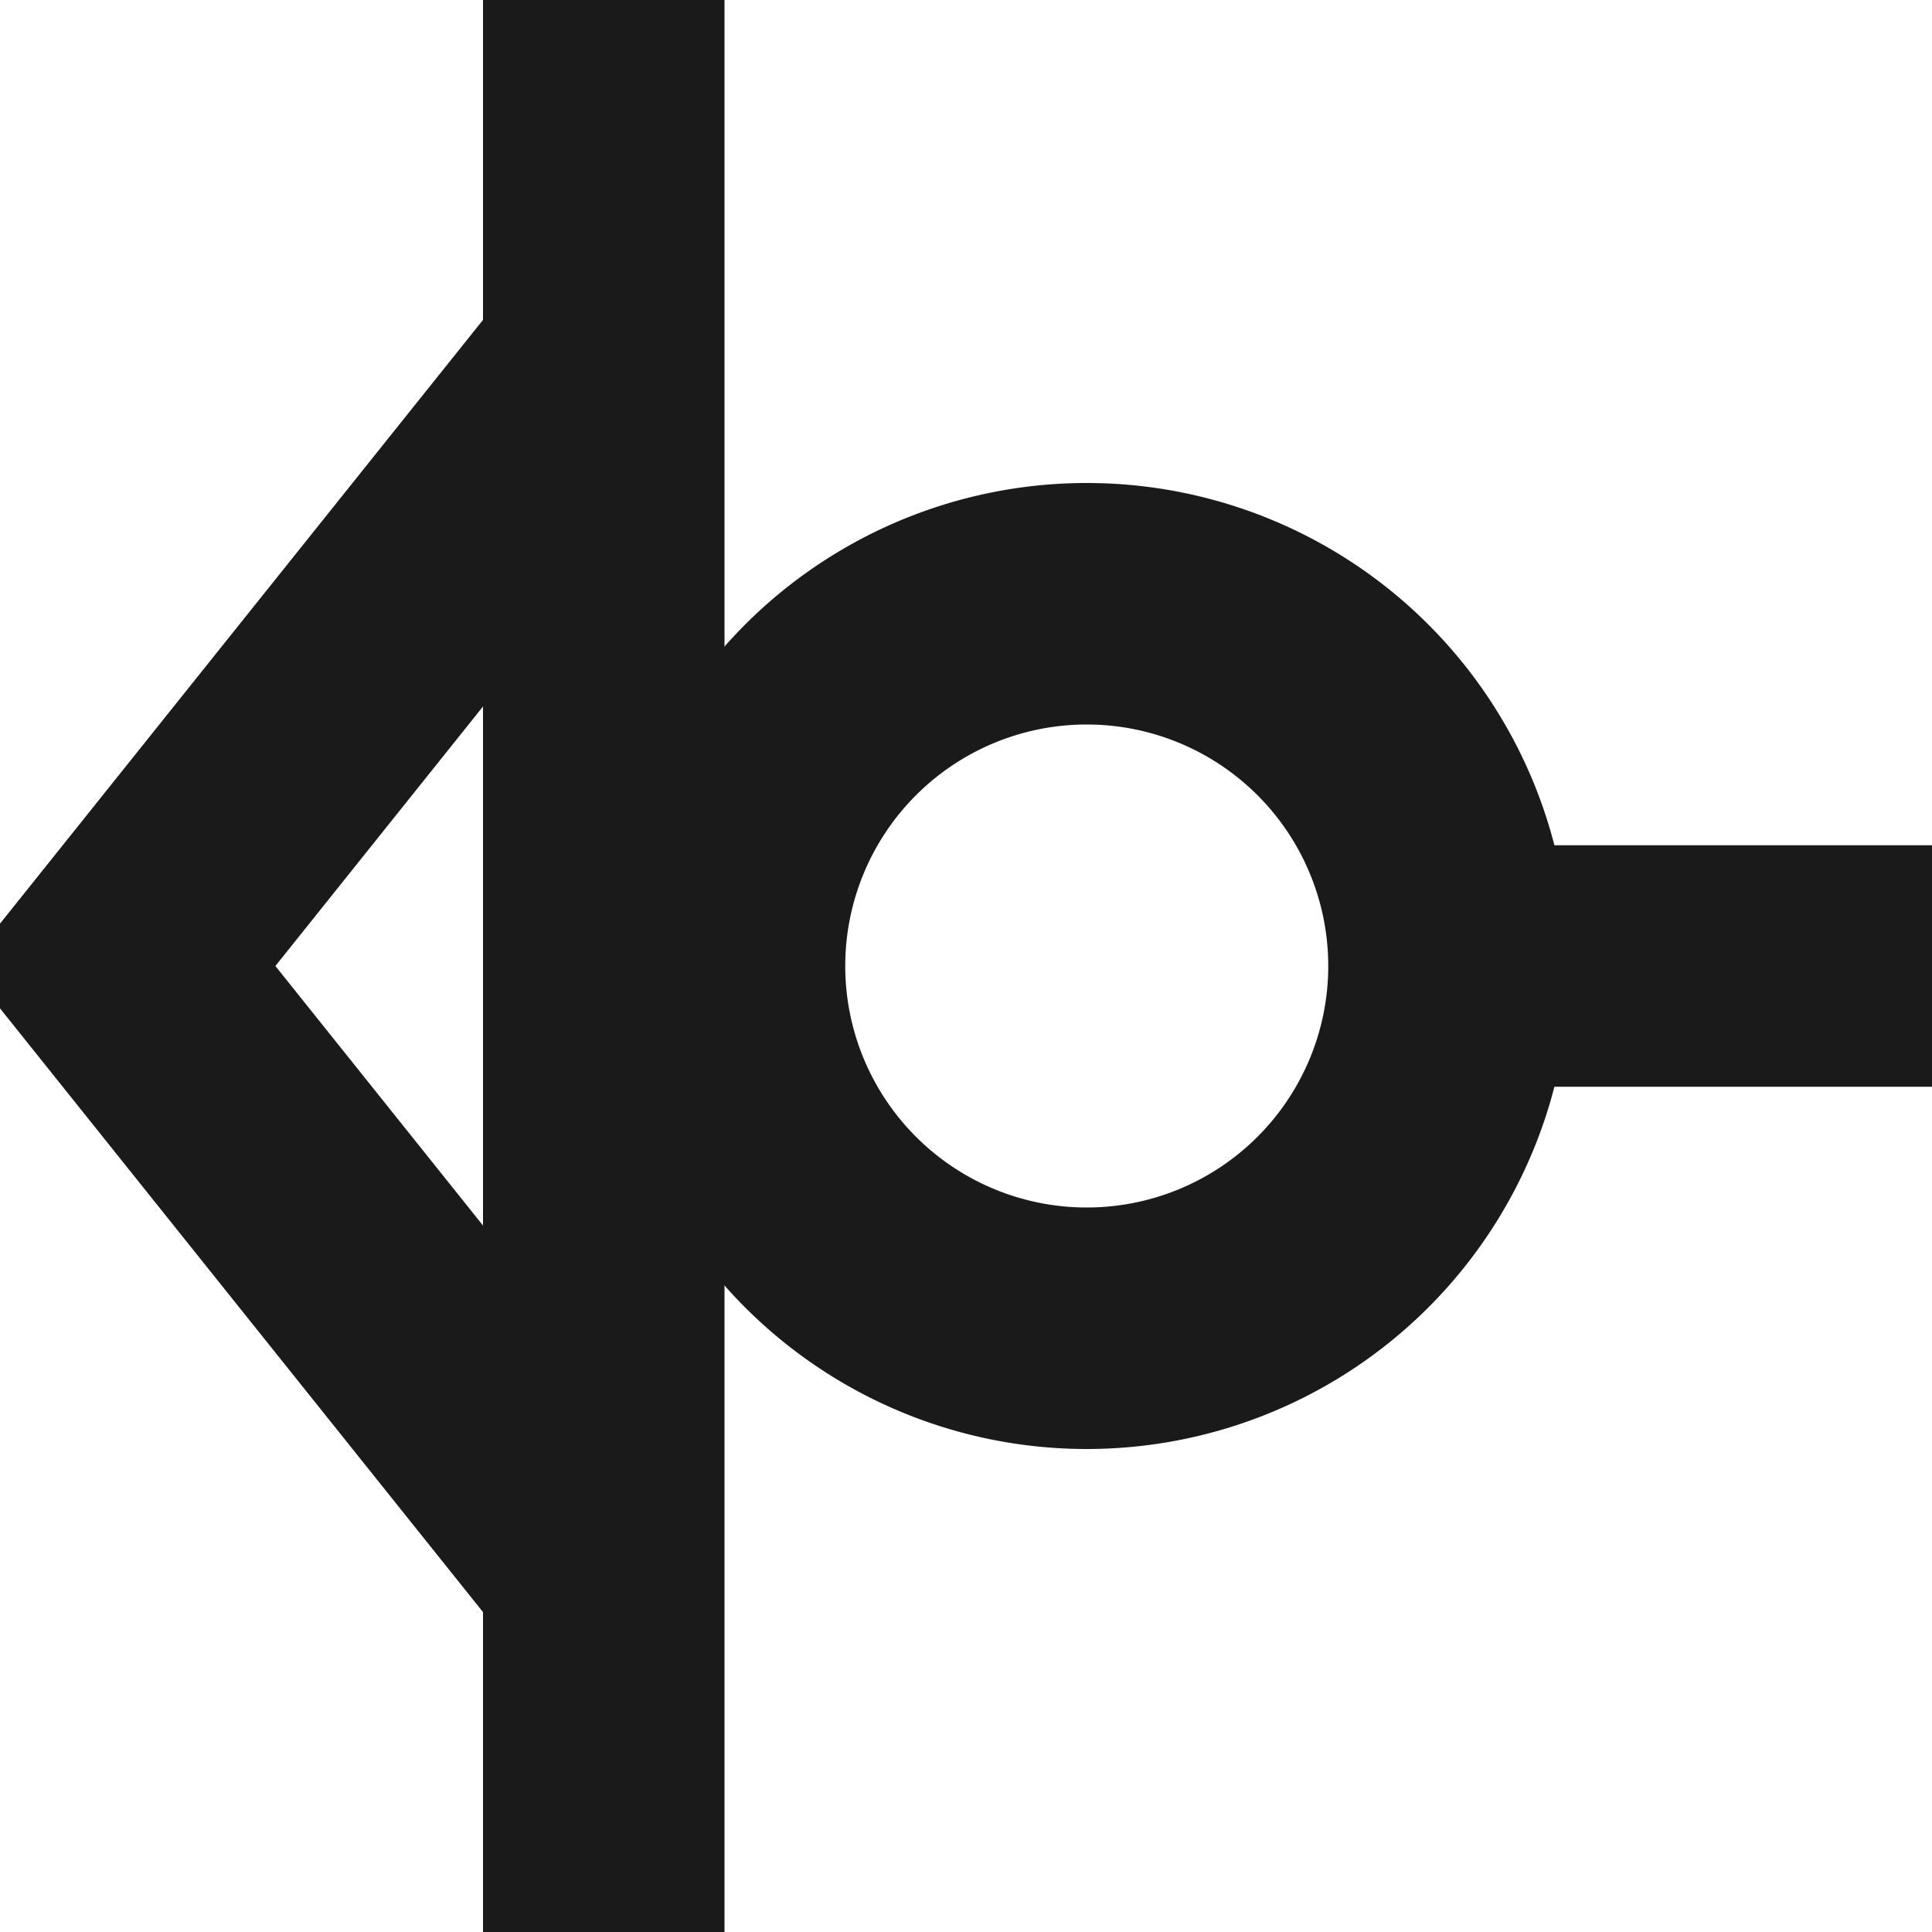
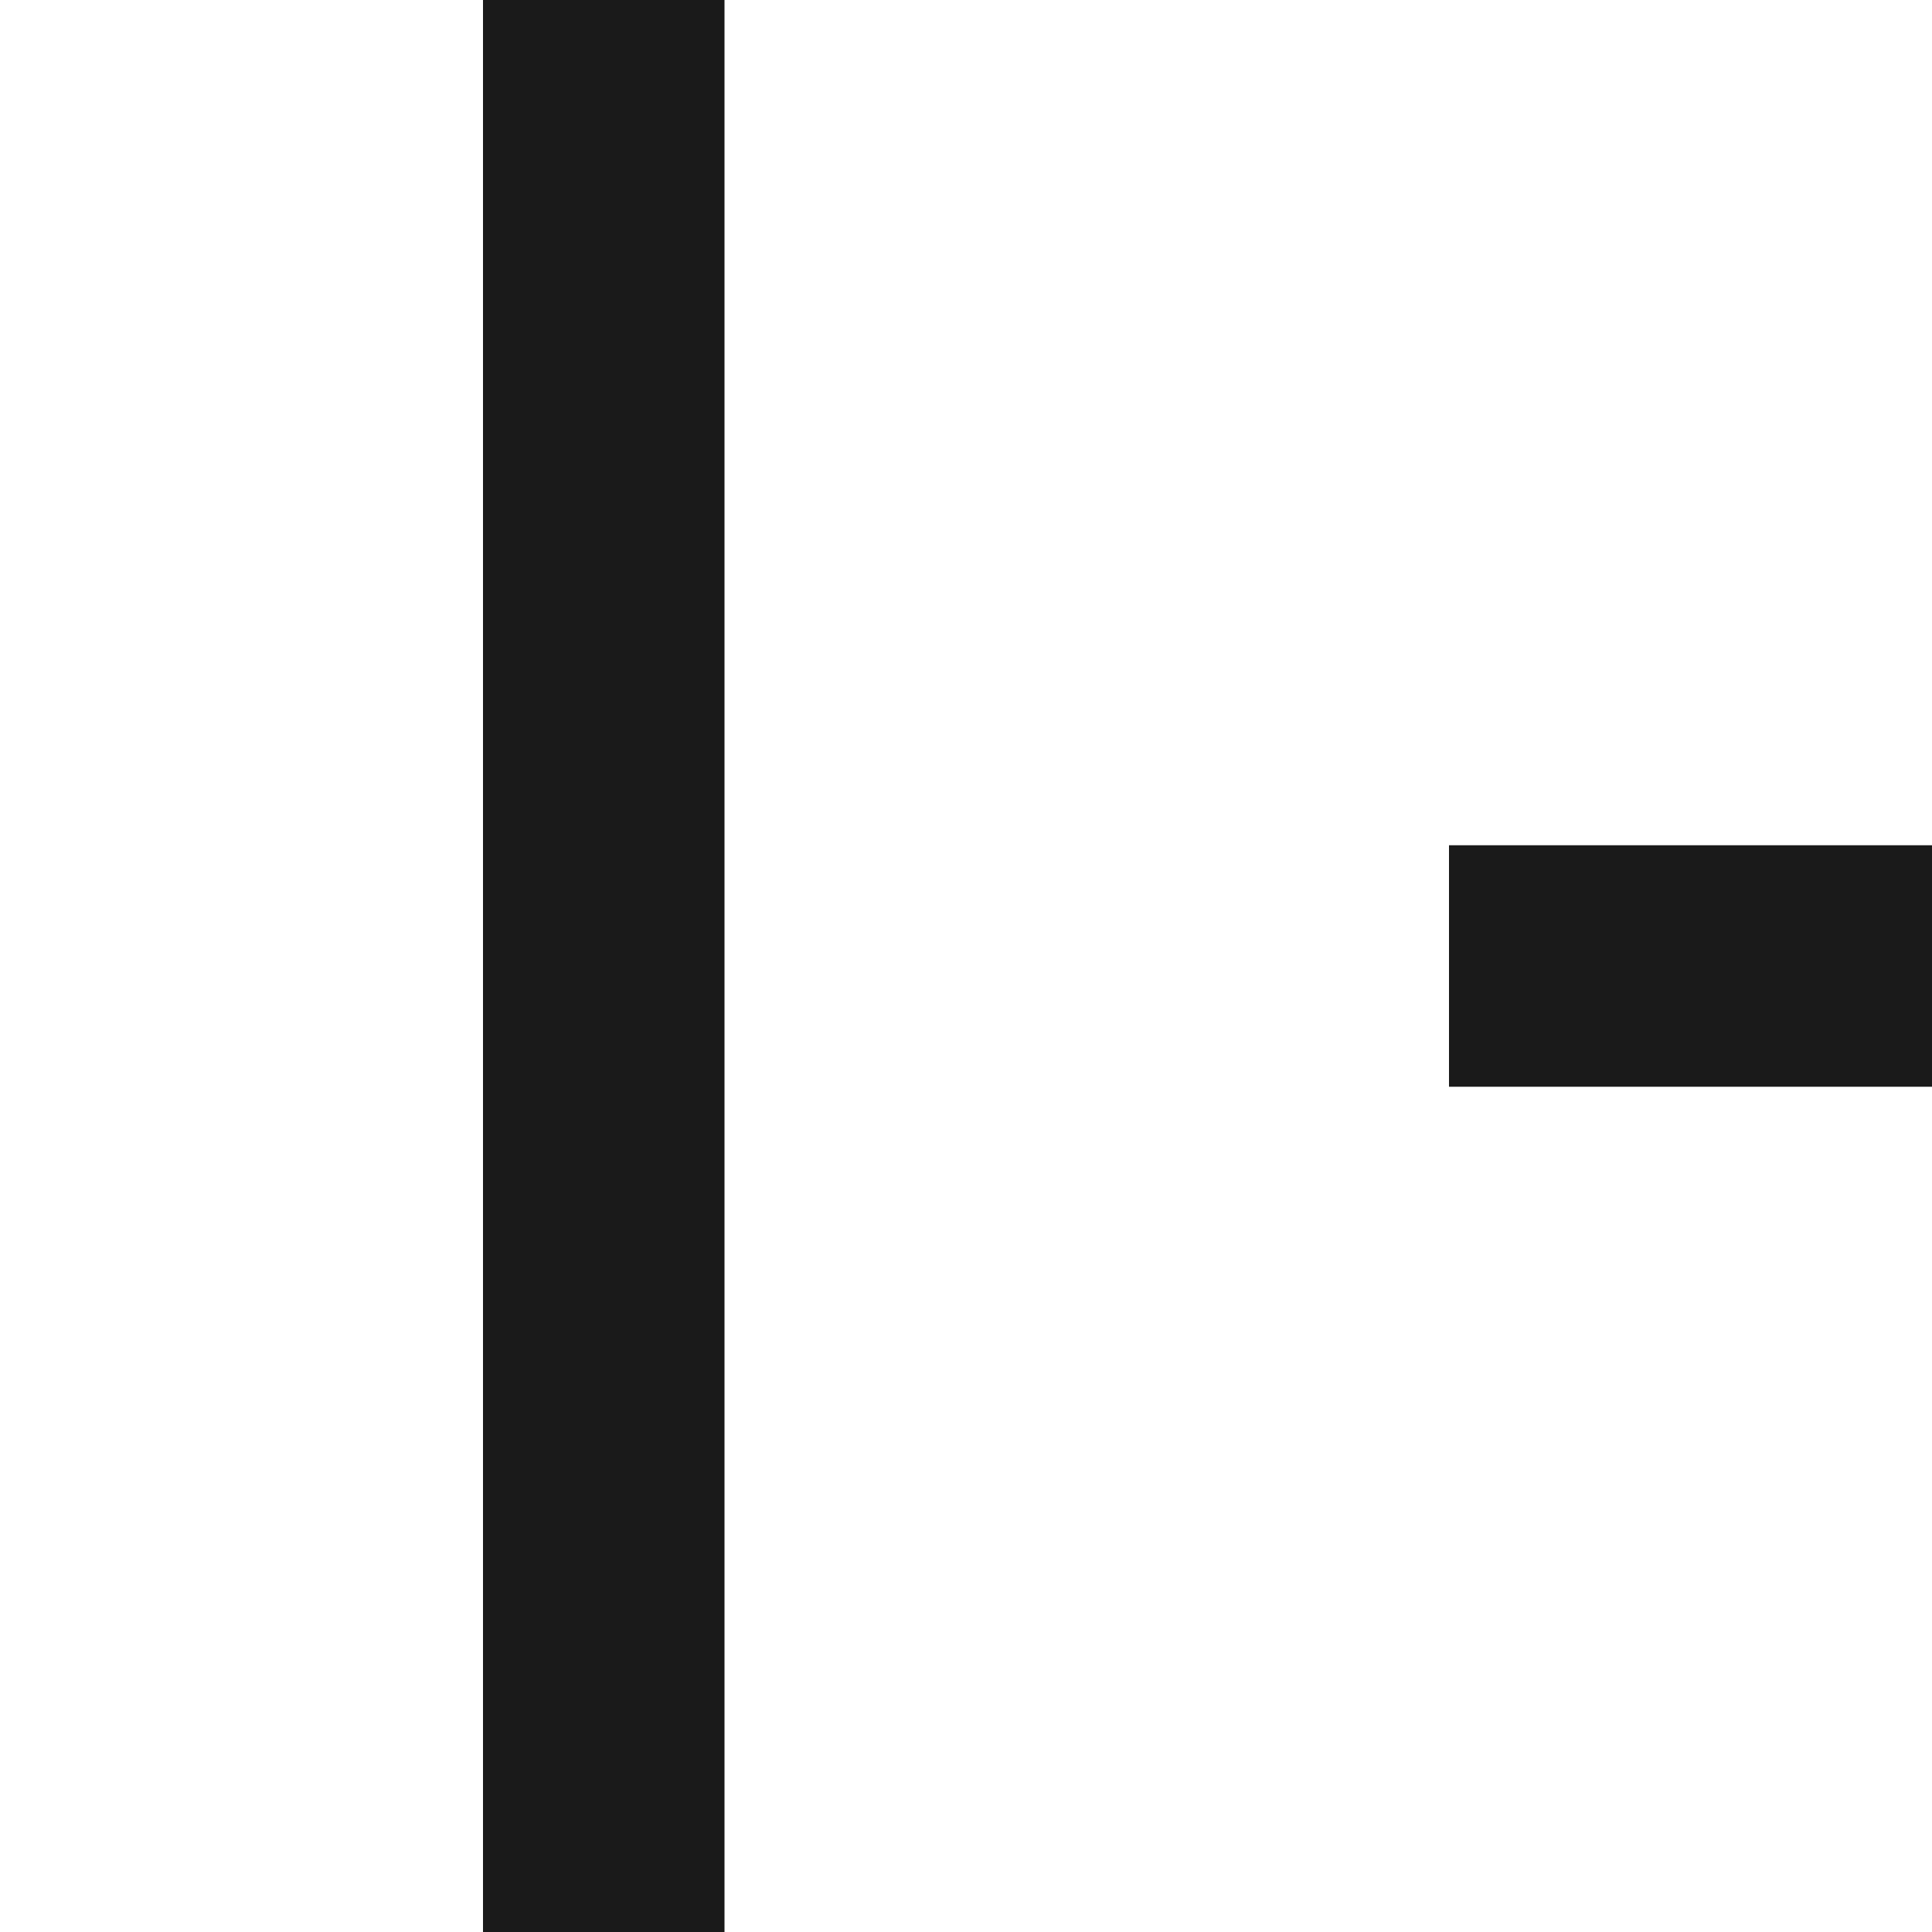
<svg xmlns="http://www.w3.org/2000/svg" xmlns:ns1="http://www.inkscape.org/namespaces/inkscape" xmlns:ns2="http://sodipodi.sourceforge.net/DTD/sodipodi-0.dtd" height="16" width="16" version="1.1" id="svg2" ns1:version="0.92.0 r15299" ns2:docname="pinshape_clock_invert.svg">
  <defs id="defs20" />
  <ns2:namedview pagecolor="#ffffff" bordercolor="#666666" borderopacity="1" objecttolerance="10" gridtolerance="10" guidetolerance="10" ns1:pageopacity="0" ns1:pageshadow="2" ns1:window-width="1920" ns1:window-height="1033" id="namedview18" showgrid="true" ns1:zoom="24.969708" ns1:cx="18.434809" ns1:cy="9.4183412" ns1:window-x="-4" ns1:window-y="-4" ns1:window-maximized="1" ns1:current-layer="svg2">
    <ns1:grid type="xygrid" id="grid2999" empspacing="2" visible="true" enabled="true" snapvisiblegridlinesonly="true" />
  </ns2:namedview>
  <path d="M 5,0 5,16" id="path12" ns1:connector-curvature="0" style="fill:none;stroke:#1a1a1a;stroke-width:2;stroke-linecap:butt;stroke-miterlimit:4;stroke-dasharray:none" ns2:nodetypes="cc" />
  <path d="m 12,8 4,0" id="path14" ns1:connector-curvature="0" style="fill:none;stroke:#1a1a1a;stroke-width:2;stroke-linecap:butt;stroke-miterlimit:4;stroke-dasharray:none" ns2:nodetypes="cc" />
-   <path d="M 5,13 1,8 5,3" id="path4094" ns1:connector-curvature="0" style="fill:none;stroke:#1a1a1a;stroke-width:2;stroke-linecap:butt;stroke-miterlimit:4;stroke-dasharray:none" ns2:nodetypes="ccc" />
-   <path ns2:type="arc" style="fill:none;stroke:#1a1a1a;stroke-width:2;stroke-linecap:round;stroke-linejoin:round;stroke-miterlimit:4;stroke-opacity:1;stroke-dasharray:none;stroke-dashoffset:6" id="path3769" ns2:cx="7.5" ns2:cy="4" ns2:rx="3" ns2:ry="3" d="m 10.5,4 a 3,3 0 1 1 -6,0 3,3 0 1 1 6,0 z" transform="matrix(0,-1,1,0,5,15.5)" />
</svg>